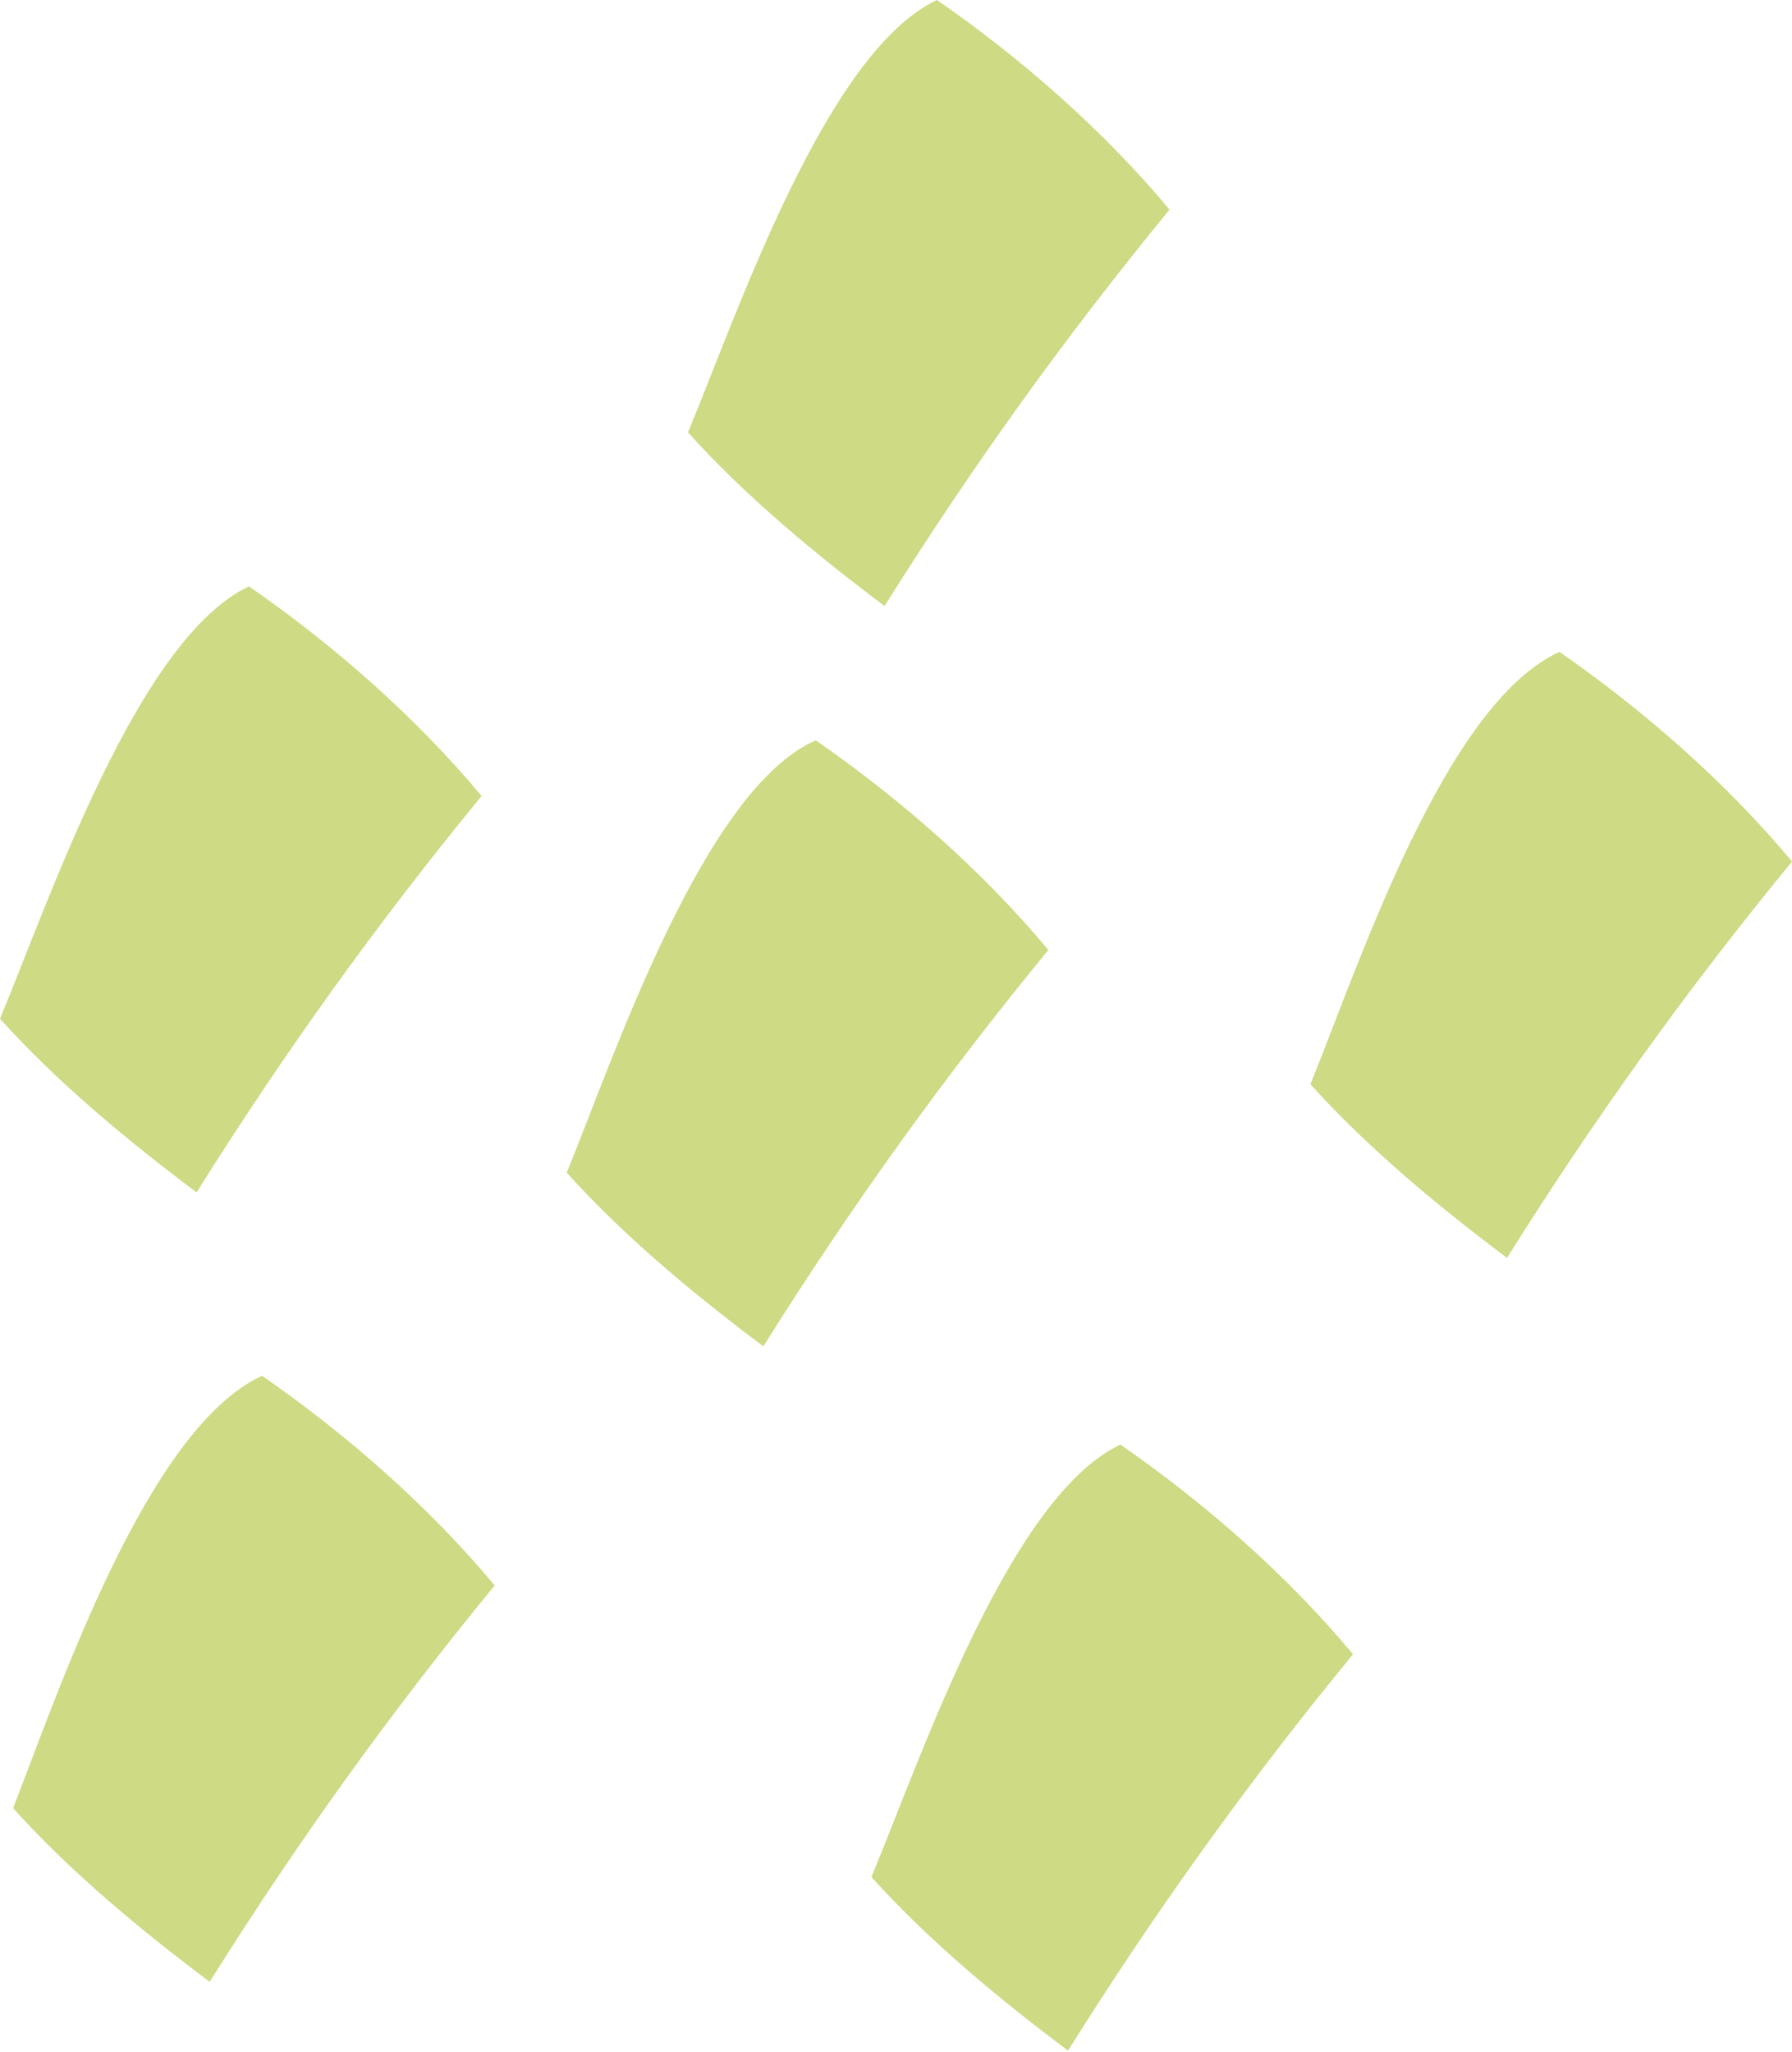
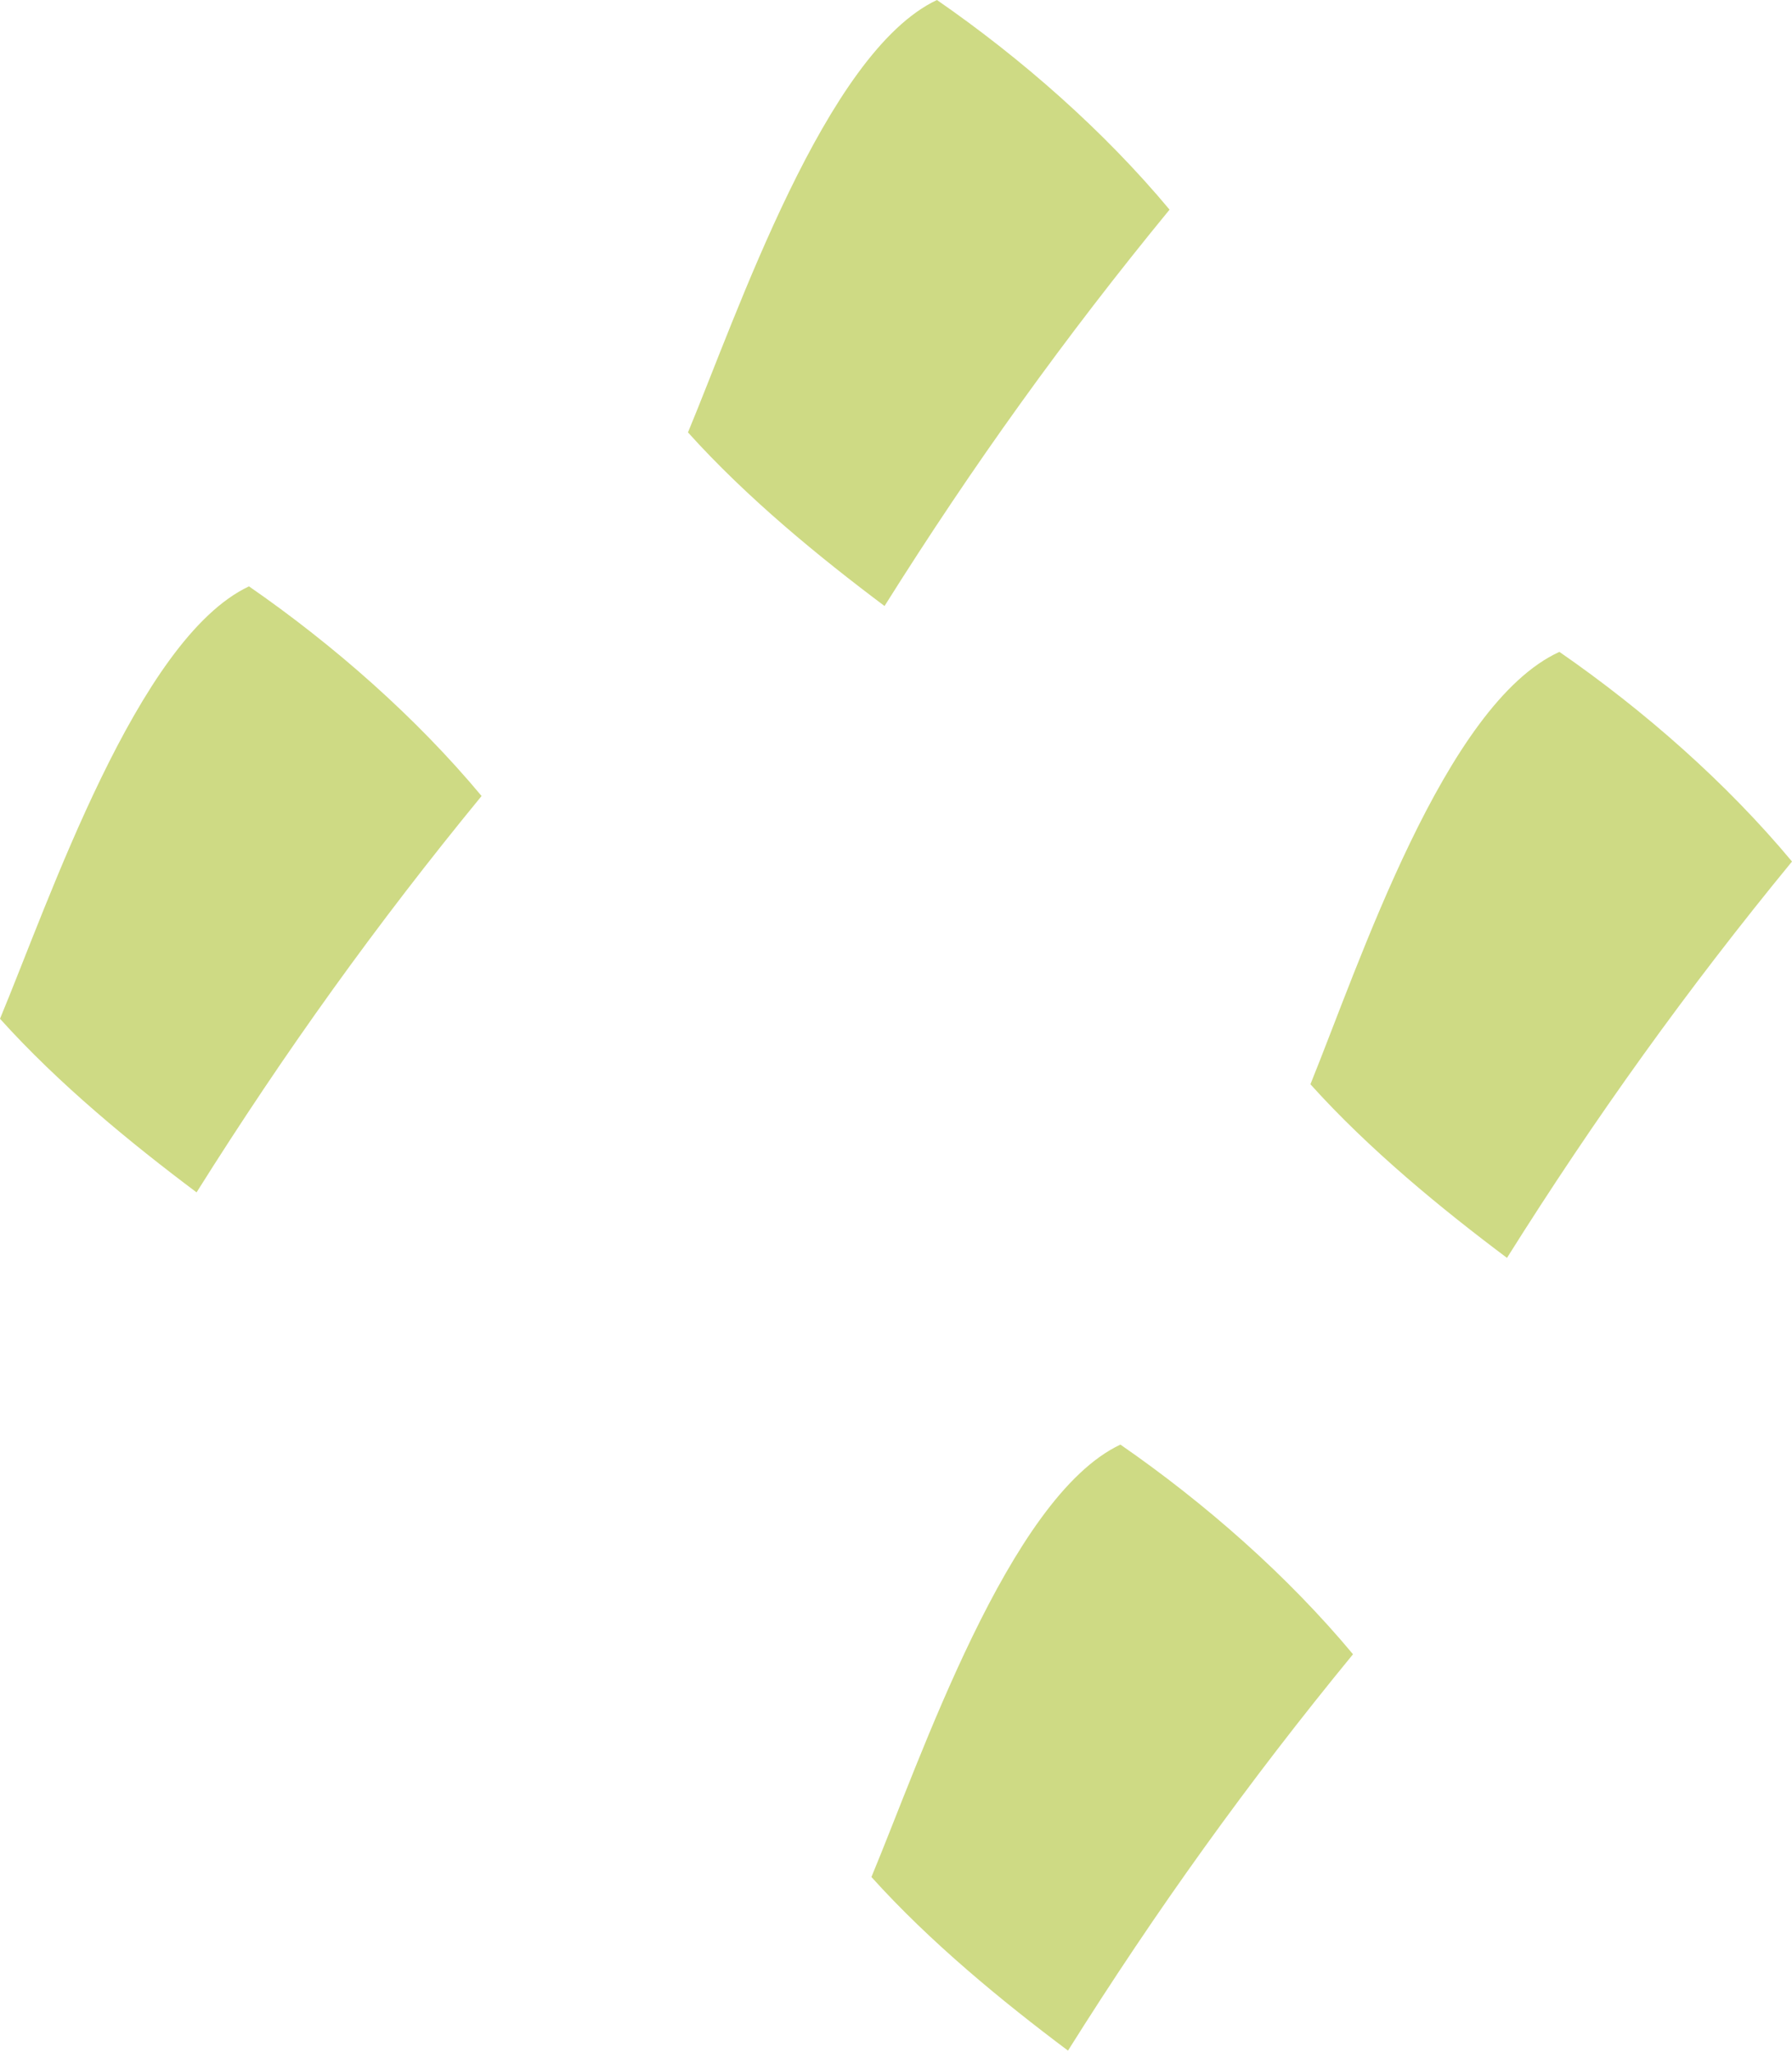
<svg xmlns="http://www.w3.org/2000/svg" width="702" height="804" viewBox="0 0 702 804" fill="none">
  <path d="M97.536 229.723C130.903 252.823 162.988 281.057 188.655 311.858C147.587 361.909 111.653 411.961 77.002 467.145C51.335 447.895 23.101 424.794 0 399.127C19.25 352.926 53.901 250.257 97.536 229.723Z" fill="#CEDA84" />
-   <path d="M319.558 290.041C352.926 313.142 385.01 341.376 410.677 372.176C369.609 422.228 333.675 472.279 299.024 527.463C273.357 508.213 245.123 485.112 222.022 459.445C241.273 411.961 275.924 309.291 319.558 290.041Z" fill="#CEDA84" />
-   <path d="M102.669 539.013C136.037 562.114 168.121 590.348 193.788 621.149C152.72 671.2 116.786 721.251 82.135 776.436C56.468 757.185 28.234 734.085 5.133 708.418C23.1 662.217 57.751 559.547 102.669 539.013Z" fill="#CEDA84" />
  <path d="M438.911 565.965C472.278 589.065 504.362 617.299 530.03 648.1C488.962 698.151 453.028 748.202 418.377 803.387C392.71 784.137 364.476 761.036 341.375 735.369C360.626 689.168 395.277 586.498 438.911 565.965Z" fill="#CEDA84" />
  <path d="M610.882 255.39C644.249 278.491 676.333 306.725 702.001 337.526C660.933 387.577 624.999 437.628 590.348 492.813C564.68 473.562 536.446 450.462 513.346 424.794C532.596 377.31 565.964 275.924 610.882 255.39Z" fill="#CEDA84" />
  <path d="M367.043 0C400.41 23.101 432.494 51.335 458.162 82.135C417.094 132.187 381.159 182.238 346.509 237.423C320.841 218.172 292.607 195.071 269.507 169.404C288.757 123.203 323.408 20.534 367.043 0Z" fill="#CEDA84" />
</svg>